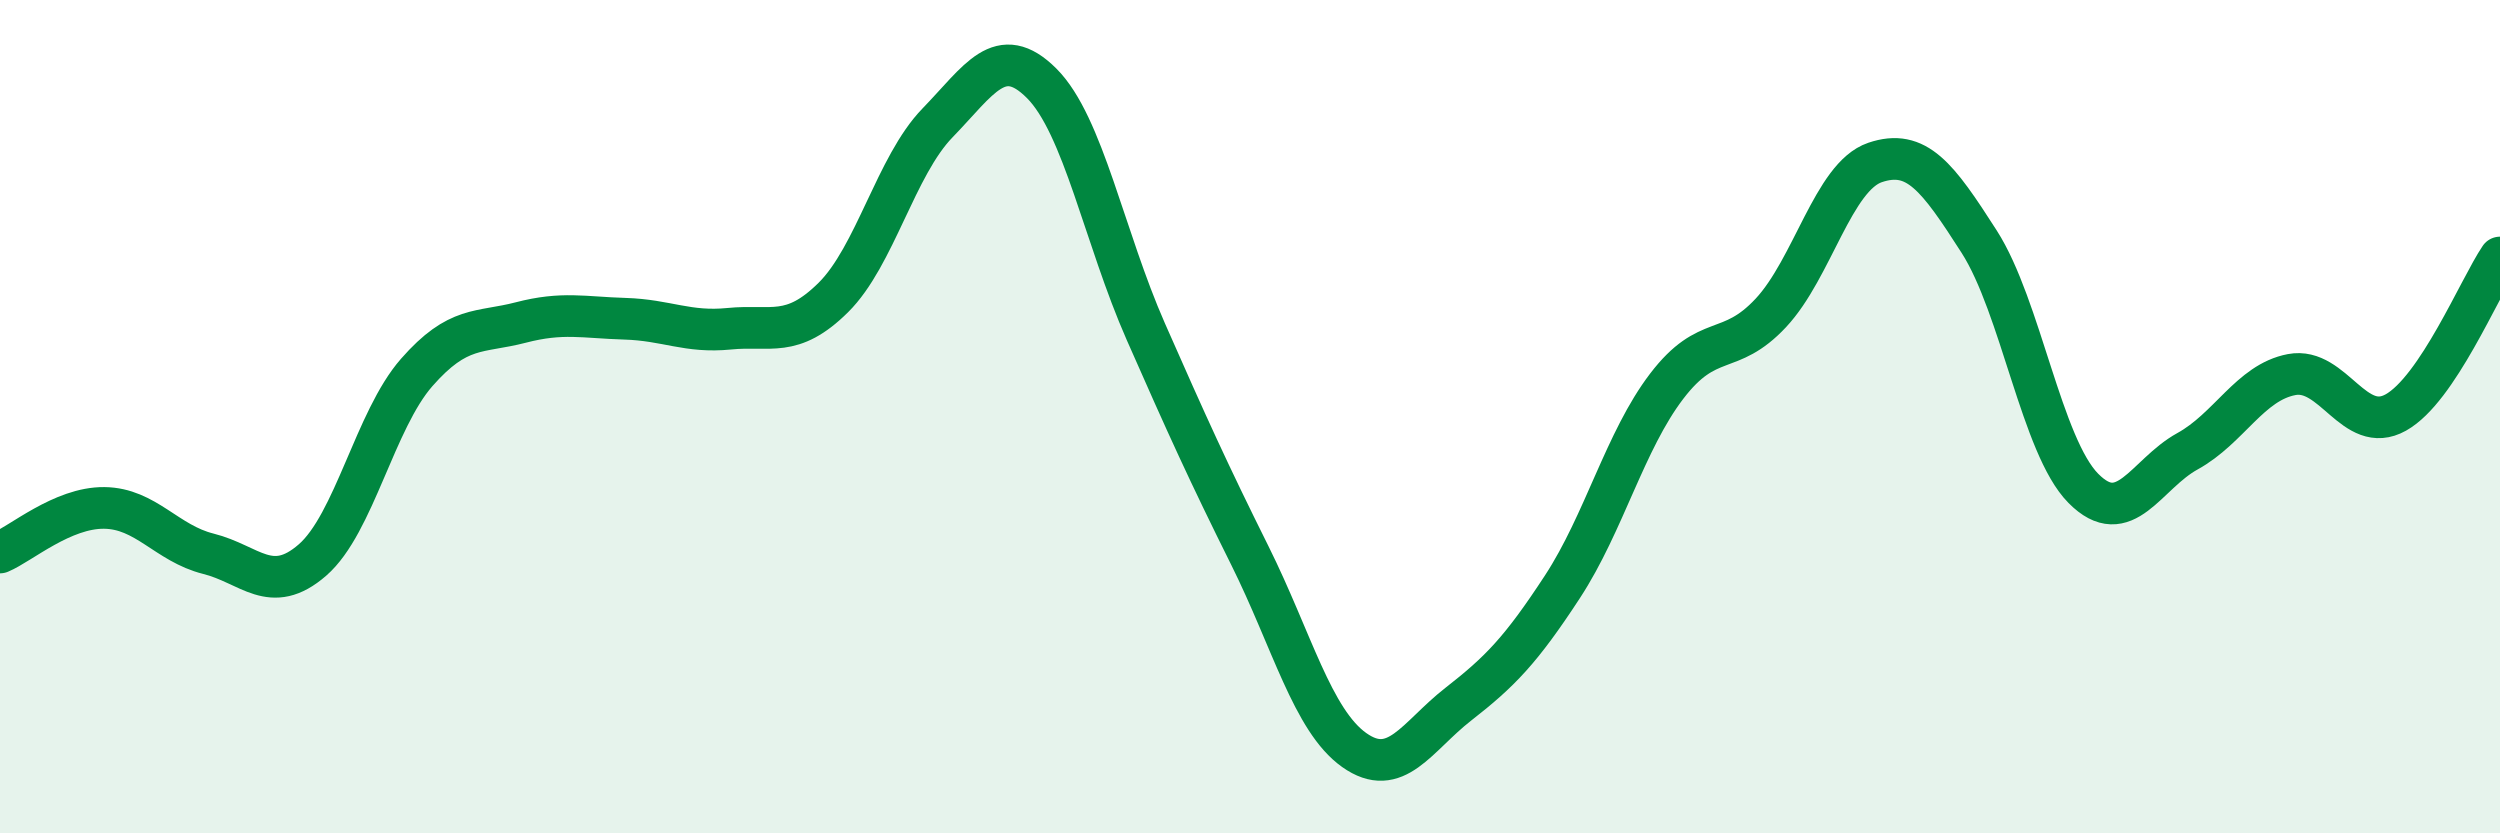
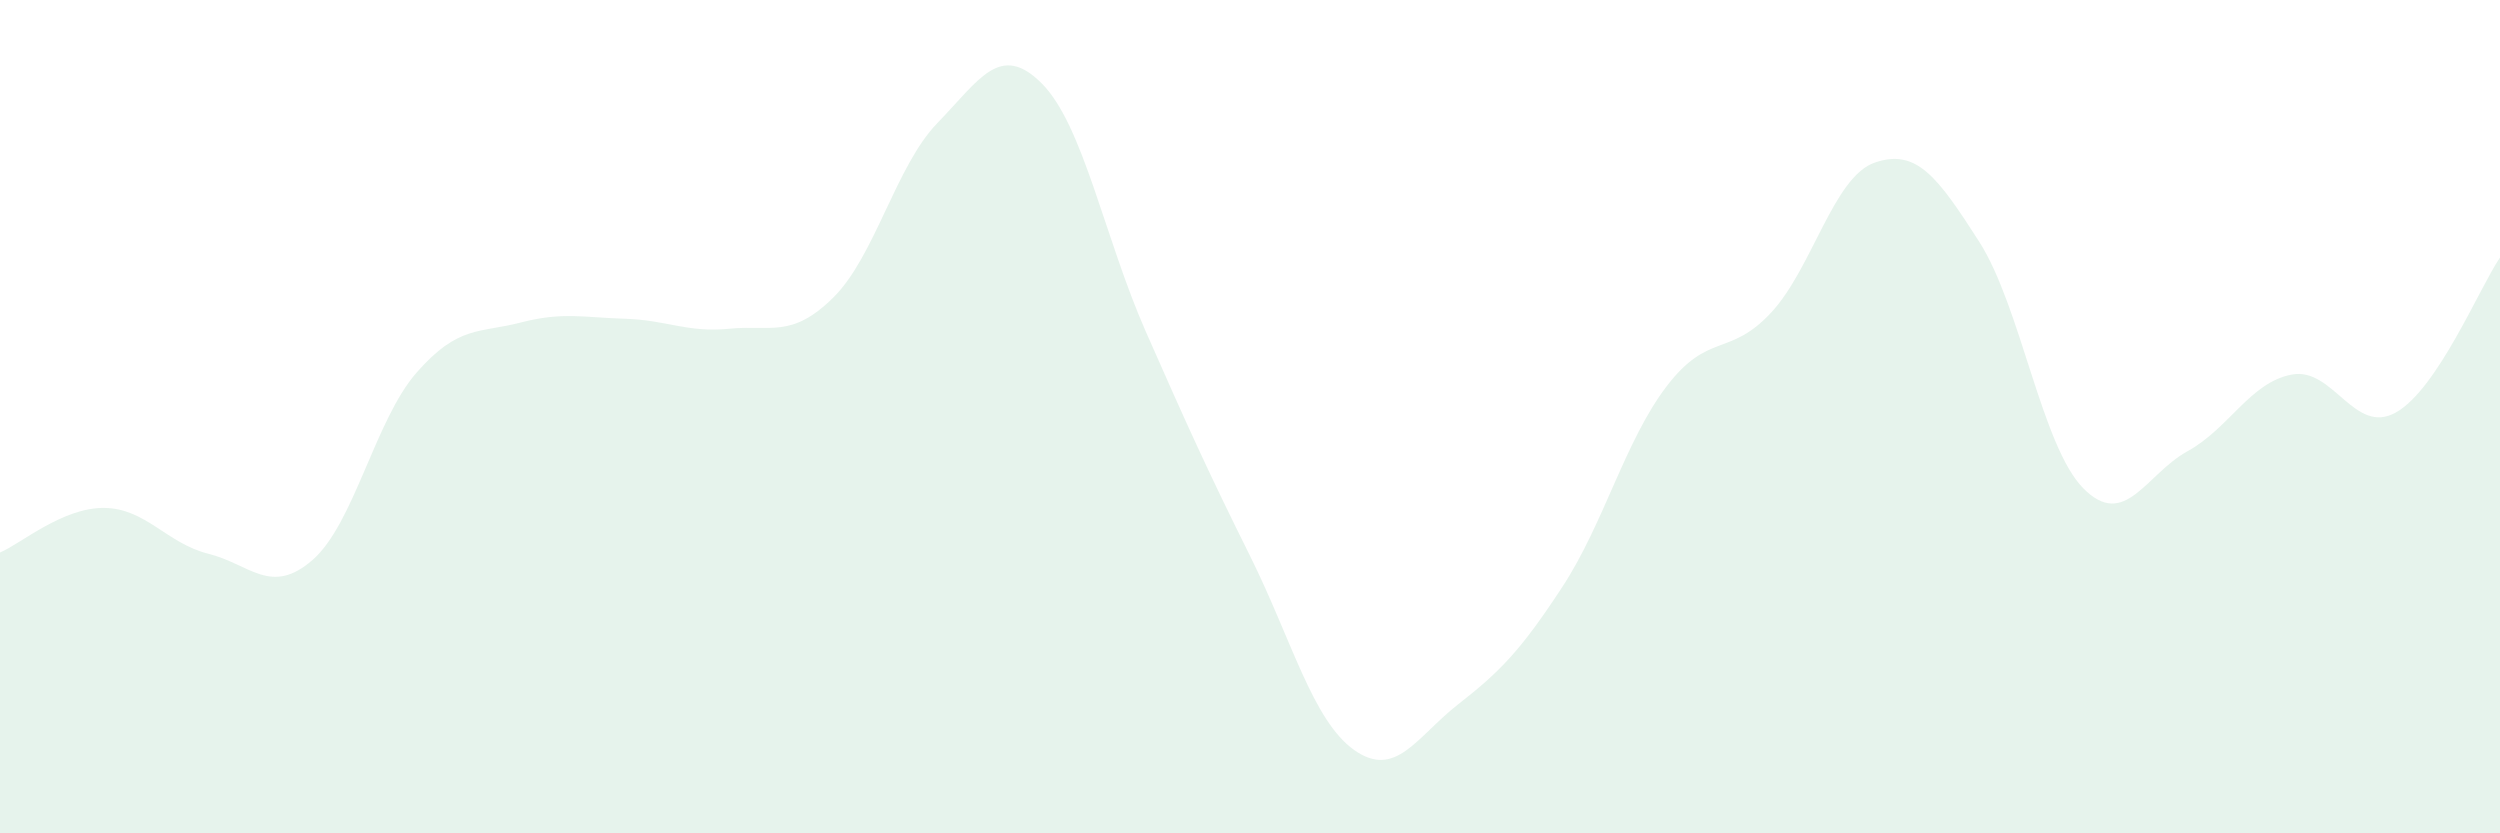
<svg xmlns="http://www.w3.org/2000/svg" width="60" height="20" viewBox="0 0 60 20">
  <path d="M 0,13.26 C 0.5,13.05 1.5,12.18 2.5,12.19 C 3.5,12.2 4,13.04 5,13.29 C 6,13.54 6.5,14.31 7.5,13.44 C 8.5,12.57 9,10.08 10,8.94 C 11,7.8 11.5,8 12.5,7.74 C 13.5,7.48 14,7.62 15,7.65 C 16,7.68 16.5,7.99 17.5,7.89 C 18.5,7.79 19,8.13 20,7.14 C 21,6.15 21.5,3.98 22.5,2.95 C 23.5,1.92 24,1 25,2 C 26,3 26.5,5.69 27.5,7.96 C 28.5,10.23 29,11.33 30,13.34 C 31,15.35 31.5,17.29 32.5,18 C 33.5,18.71 34,17.68 35,16.9 C 36,16.12 36.5,15.61 37.5,14.08 C 38.5,12.55 39,10.58 40,9.27 C 41,7.96 41.5,8.58 42.5,7.51 C 43.5,6.44 44,4.24 45,3.9 C 46,3.56 46.5,4.24 47.5,5.8 C 48.5,7.36 49,10.71 50,11.72 C 51,12.73 51.5,11.38 52.5,10.83 C 53.5,10.28 54,9.18 55,8.99 C 56,8.8 56.5,10.46 57.5,9.9 C 58.5,9.34 59.5,6.92 60,6.18L60 20L0 20Z" fill="#008740" opacity="0.1" stroke-linecap="round" stroke-linejoin="round" />
-   <path d="M 0,13.26 C 0.5,13.05 1.5,12.18 2.5,12.19 C 3.5,12.2 4,13.04 5,13.29 C 6,13.54 6.5,14.31 7.5,13.44 C 8.5,12.57 9,10.08 10,8.94 C 11,7.8 11.5,8 12.5,7.74 C 13.5,7.48 14,7.62 15,7.65 C 16,7.68 16.5,7.99 17.5,7.89 C 18.5,7.79 19,8.13 20,7.14 C 21,6.15 21.5,3.98 22.5,2.95 C 23.5,1.92 24,1 25,2 C 26,3 26.5,5.69 27.5,7.96 C 28.5,10.23 29,11.33 30,13.34 C 31,15.35 31.5,17.29 32.5,18 C 33.5,18.71 34,17.68 35,16.9 C 36,16.12 36.5,15.61 37.5,14.08 C 38.5,12.55 39,10.58 40,9.27 C 41,7.96 41.5,8.58 42.5,7.51 C 43.5,6.44 44,4.24 45,3.9 C 46,3.56 46.5,4.24 47.5,5.8 C 48.5,7.36 49,10.71 50,11.72 C 51,12.73 51.5,11.38 52.5,10.83 C 53.5,10.28 54,9.18 55,8.99 C 56,8.8 56.5,10.46 57.5,9.9 C 58.5,9.34 59.5,6.92 60,6.18" stroke="#008740" stroke-width="1" fill="none" stroke-linecap="round" stroke-linejoin="round" />
</svg>